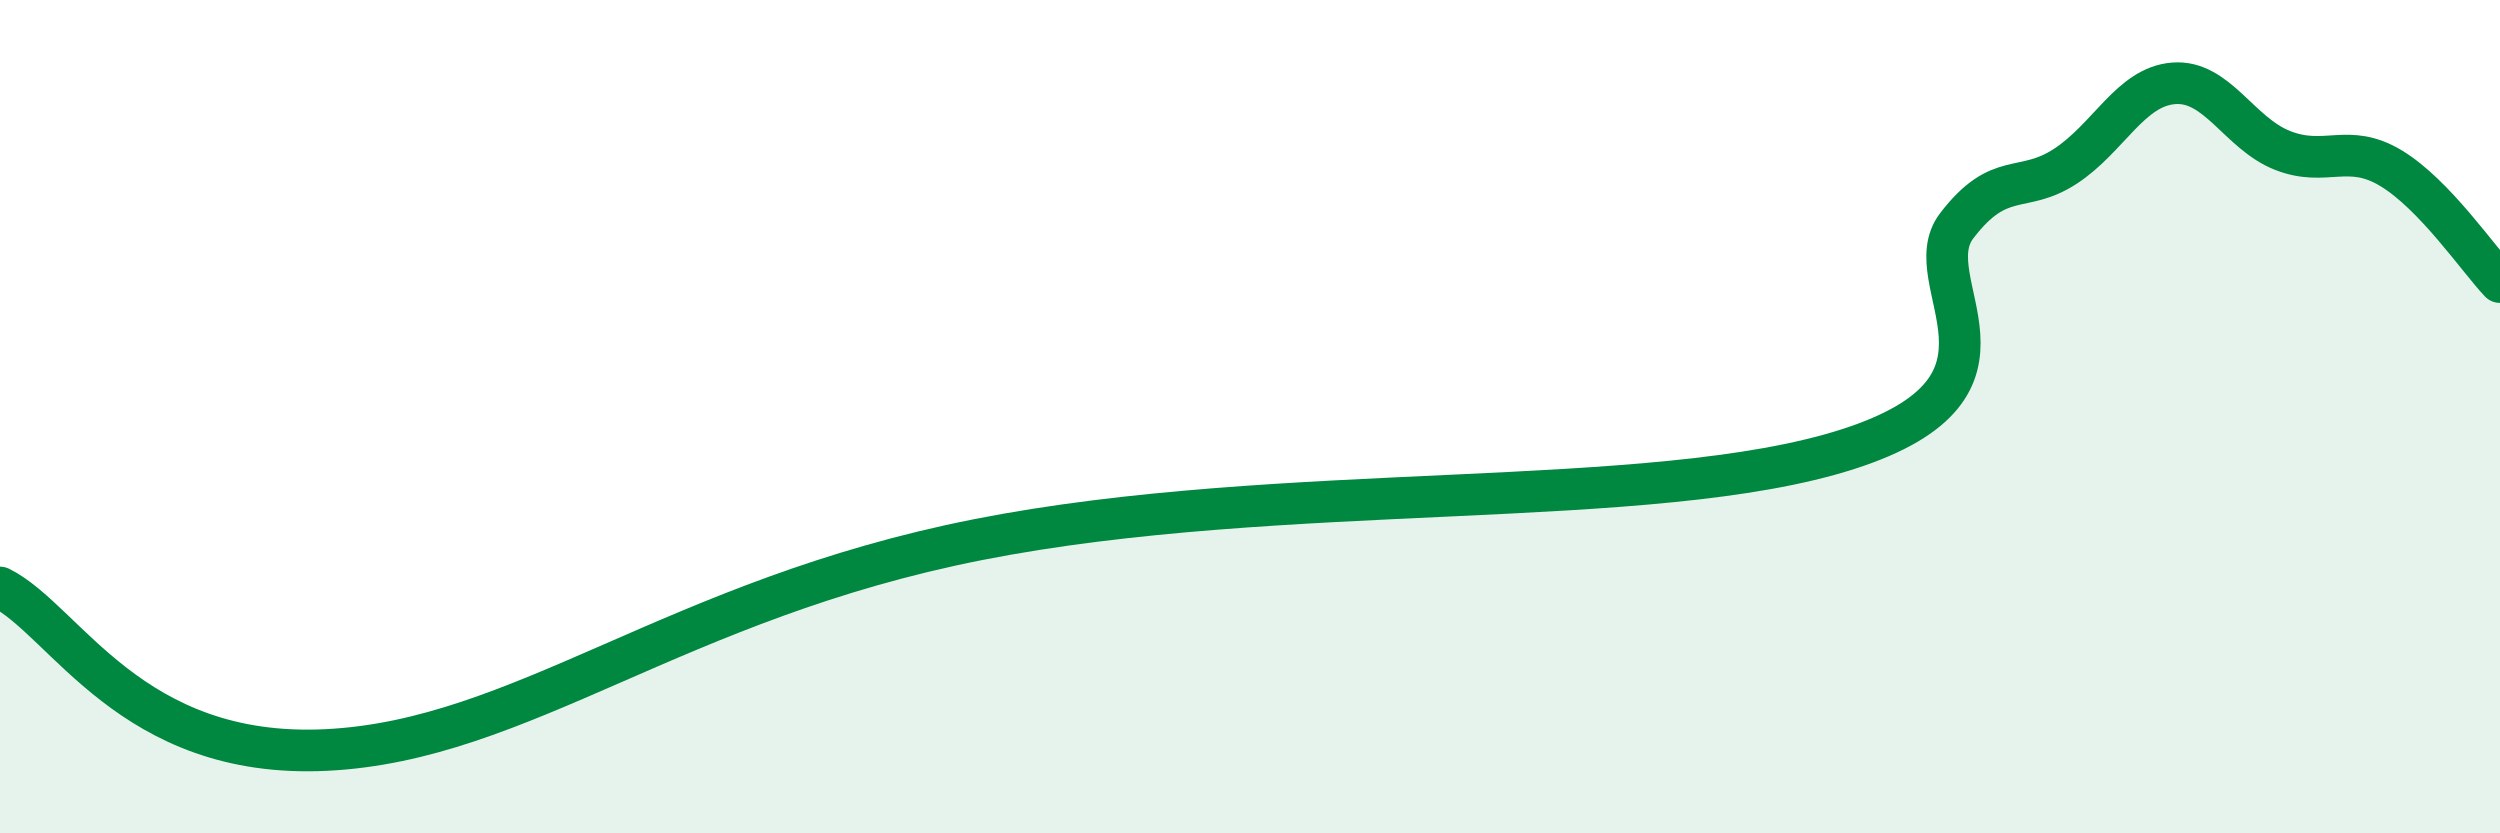
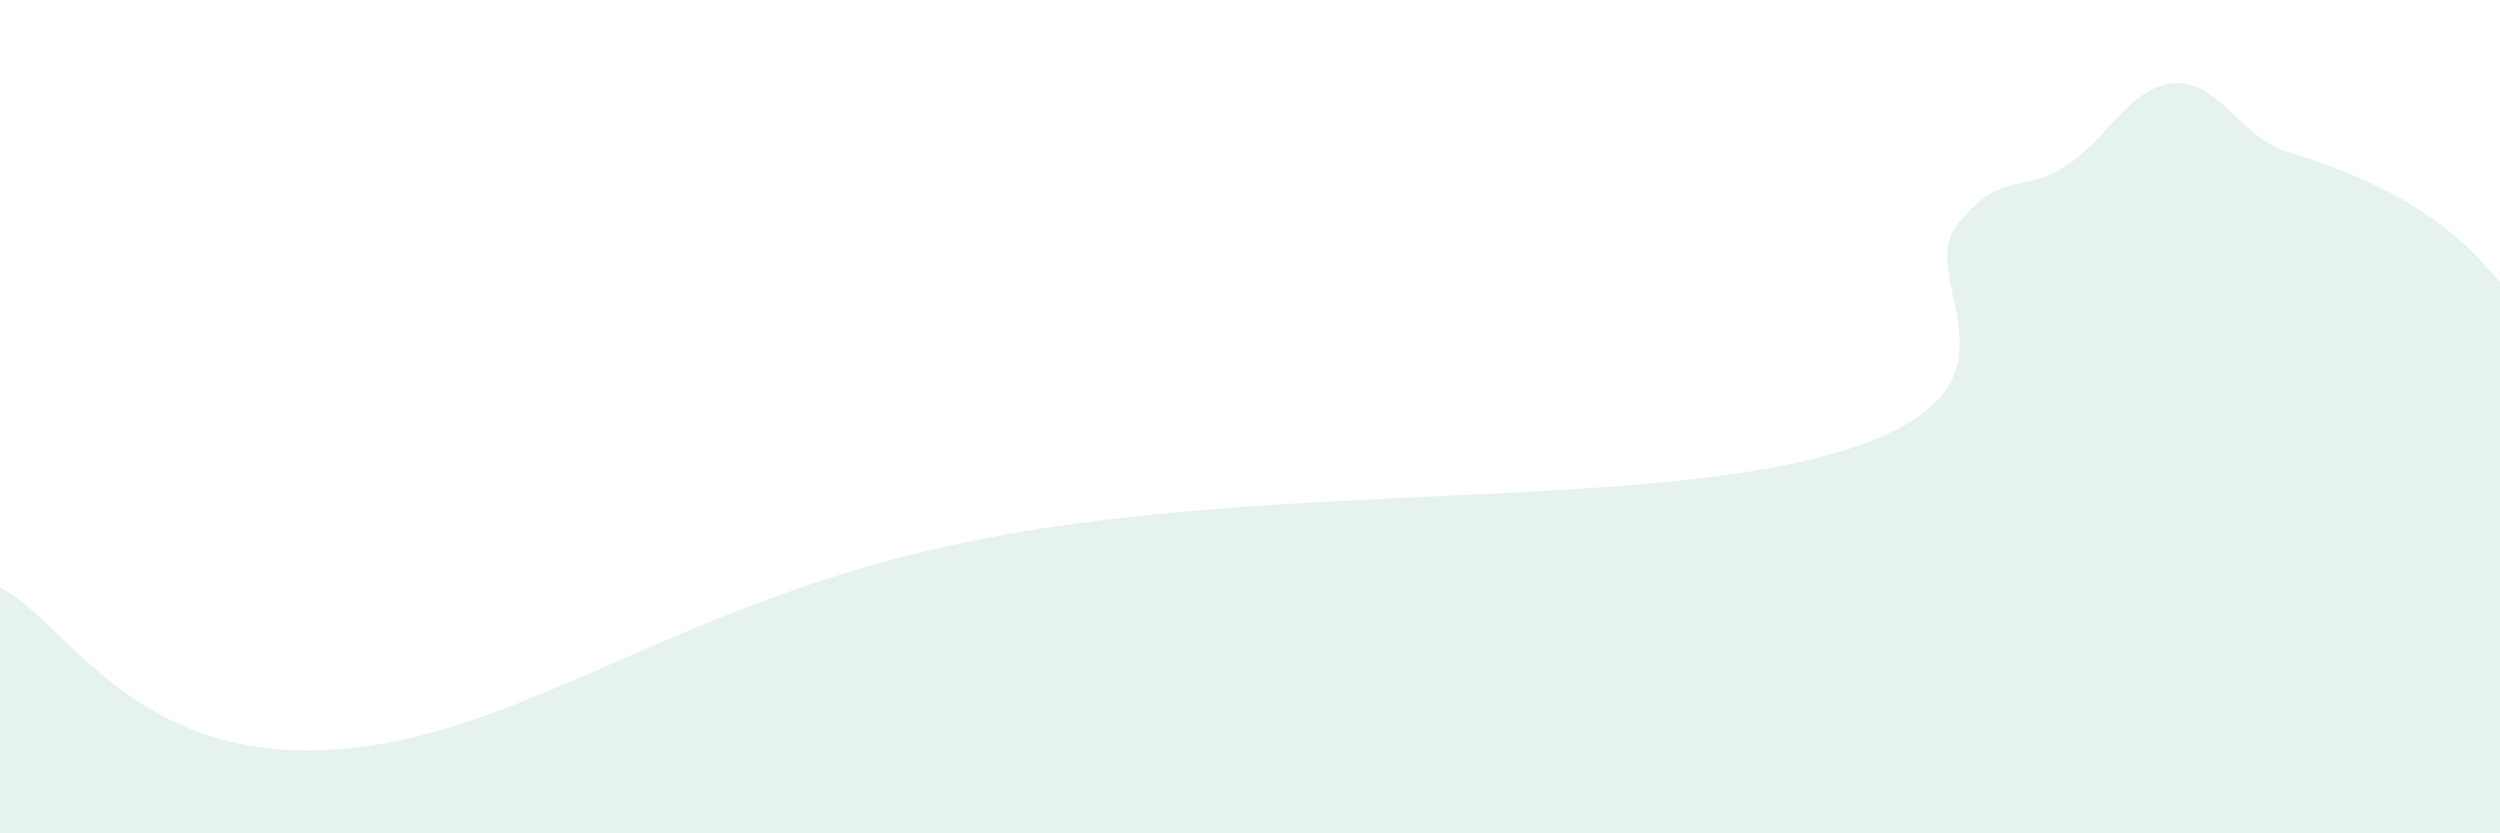
<svg xmlns="http://www.w3.org/2000/svg" width="60" height="20" viewBox="0 0 60 20">
-   <path d="M 0,14.1 C 1.57,14.88 3.13,18.23 7.83,18 C 12.53,17.77 16.18,14.39 23.48,12.95 C 30.78,11.51 39.65,12.29 44.35,10.78 C 49.05,9.27 45.92,6.78 46.96,5.42 C 48,4.06 48.53,4.67 49.57,3.99 C 50.61,3.31 51.13,2.08 52.17,2 C 53.21,1.92 53.74,3.2 54.78,3.61 C 55.82,4.02 56.35,3.41 57.39,4.04 C 58.43,4.67 59.48,6.22 60,6.77L60 20L0 20Z" fill="#008740" opacity="0.1" stroke-linecap="round" stroke-linejoin="round" />
-   <path d="M 0,14.1 C 1.57,14.88 3.13,18.23 7.83,18 C 12.53,17.77 16.18,14.39 23.48,12.95 C 30.78,11.51 39.65,12.29 44.35,10.78 C 49.05,9.27 45.92,6.78 46.96,5.42 C 48,4.06 48.53,4.67 49.57,3.99 C 50.61,3.31 51.13,2.08 52.17,2 C 53.21,1.92 53.74,3.2 54.78,3.61 C 55.82,4.02 56.35,3.41 57.39,4.04 C 58.43,4.67 59.48,6.22 60,6.77" stroke="#008740" stroke-width="1" fill="none" stroke-linecap="round" stroke-linejoin="round" />
+   <path d="M 0,14.1 C 1.57,14.88 3.13,18.23 7.83,18 C 12.53,17.77 16.18,14.39 23.48,12.95 C 30.78,11.51 39.65,12.29 44.35,10.78 C 49.05,9.27 45.92,6.78 46.96,5.42 C 48,4.06 48.53,4.67 49.57,3.99 C 50.61,3.31 51.13,2.08 52.17,2 C 53.21,1.92 53.74,3.2 54.78,3.61 C 58.43,4.67 59.48,6.22 60,6.77L60 20L0 20Z" fill="#008740" opacity="0.1" stroke-linecap="round" stroke-linejoin="round" />
</svg>